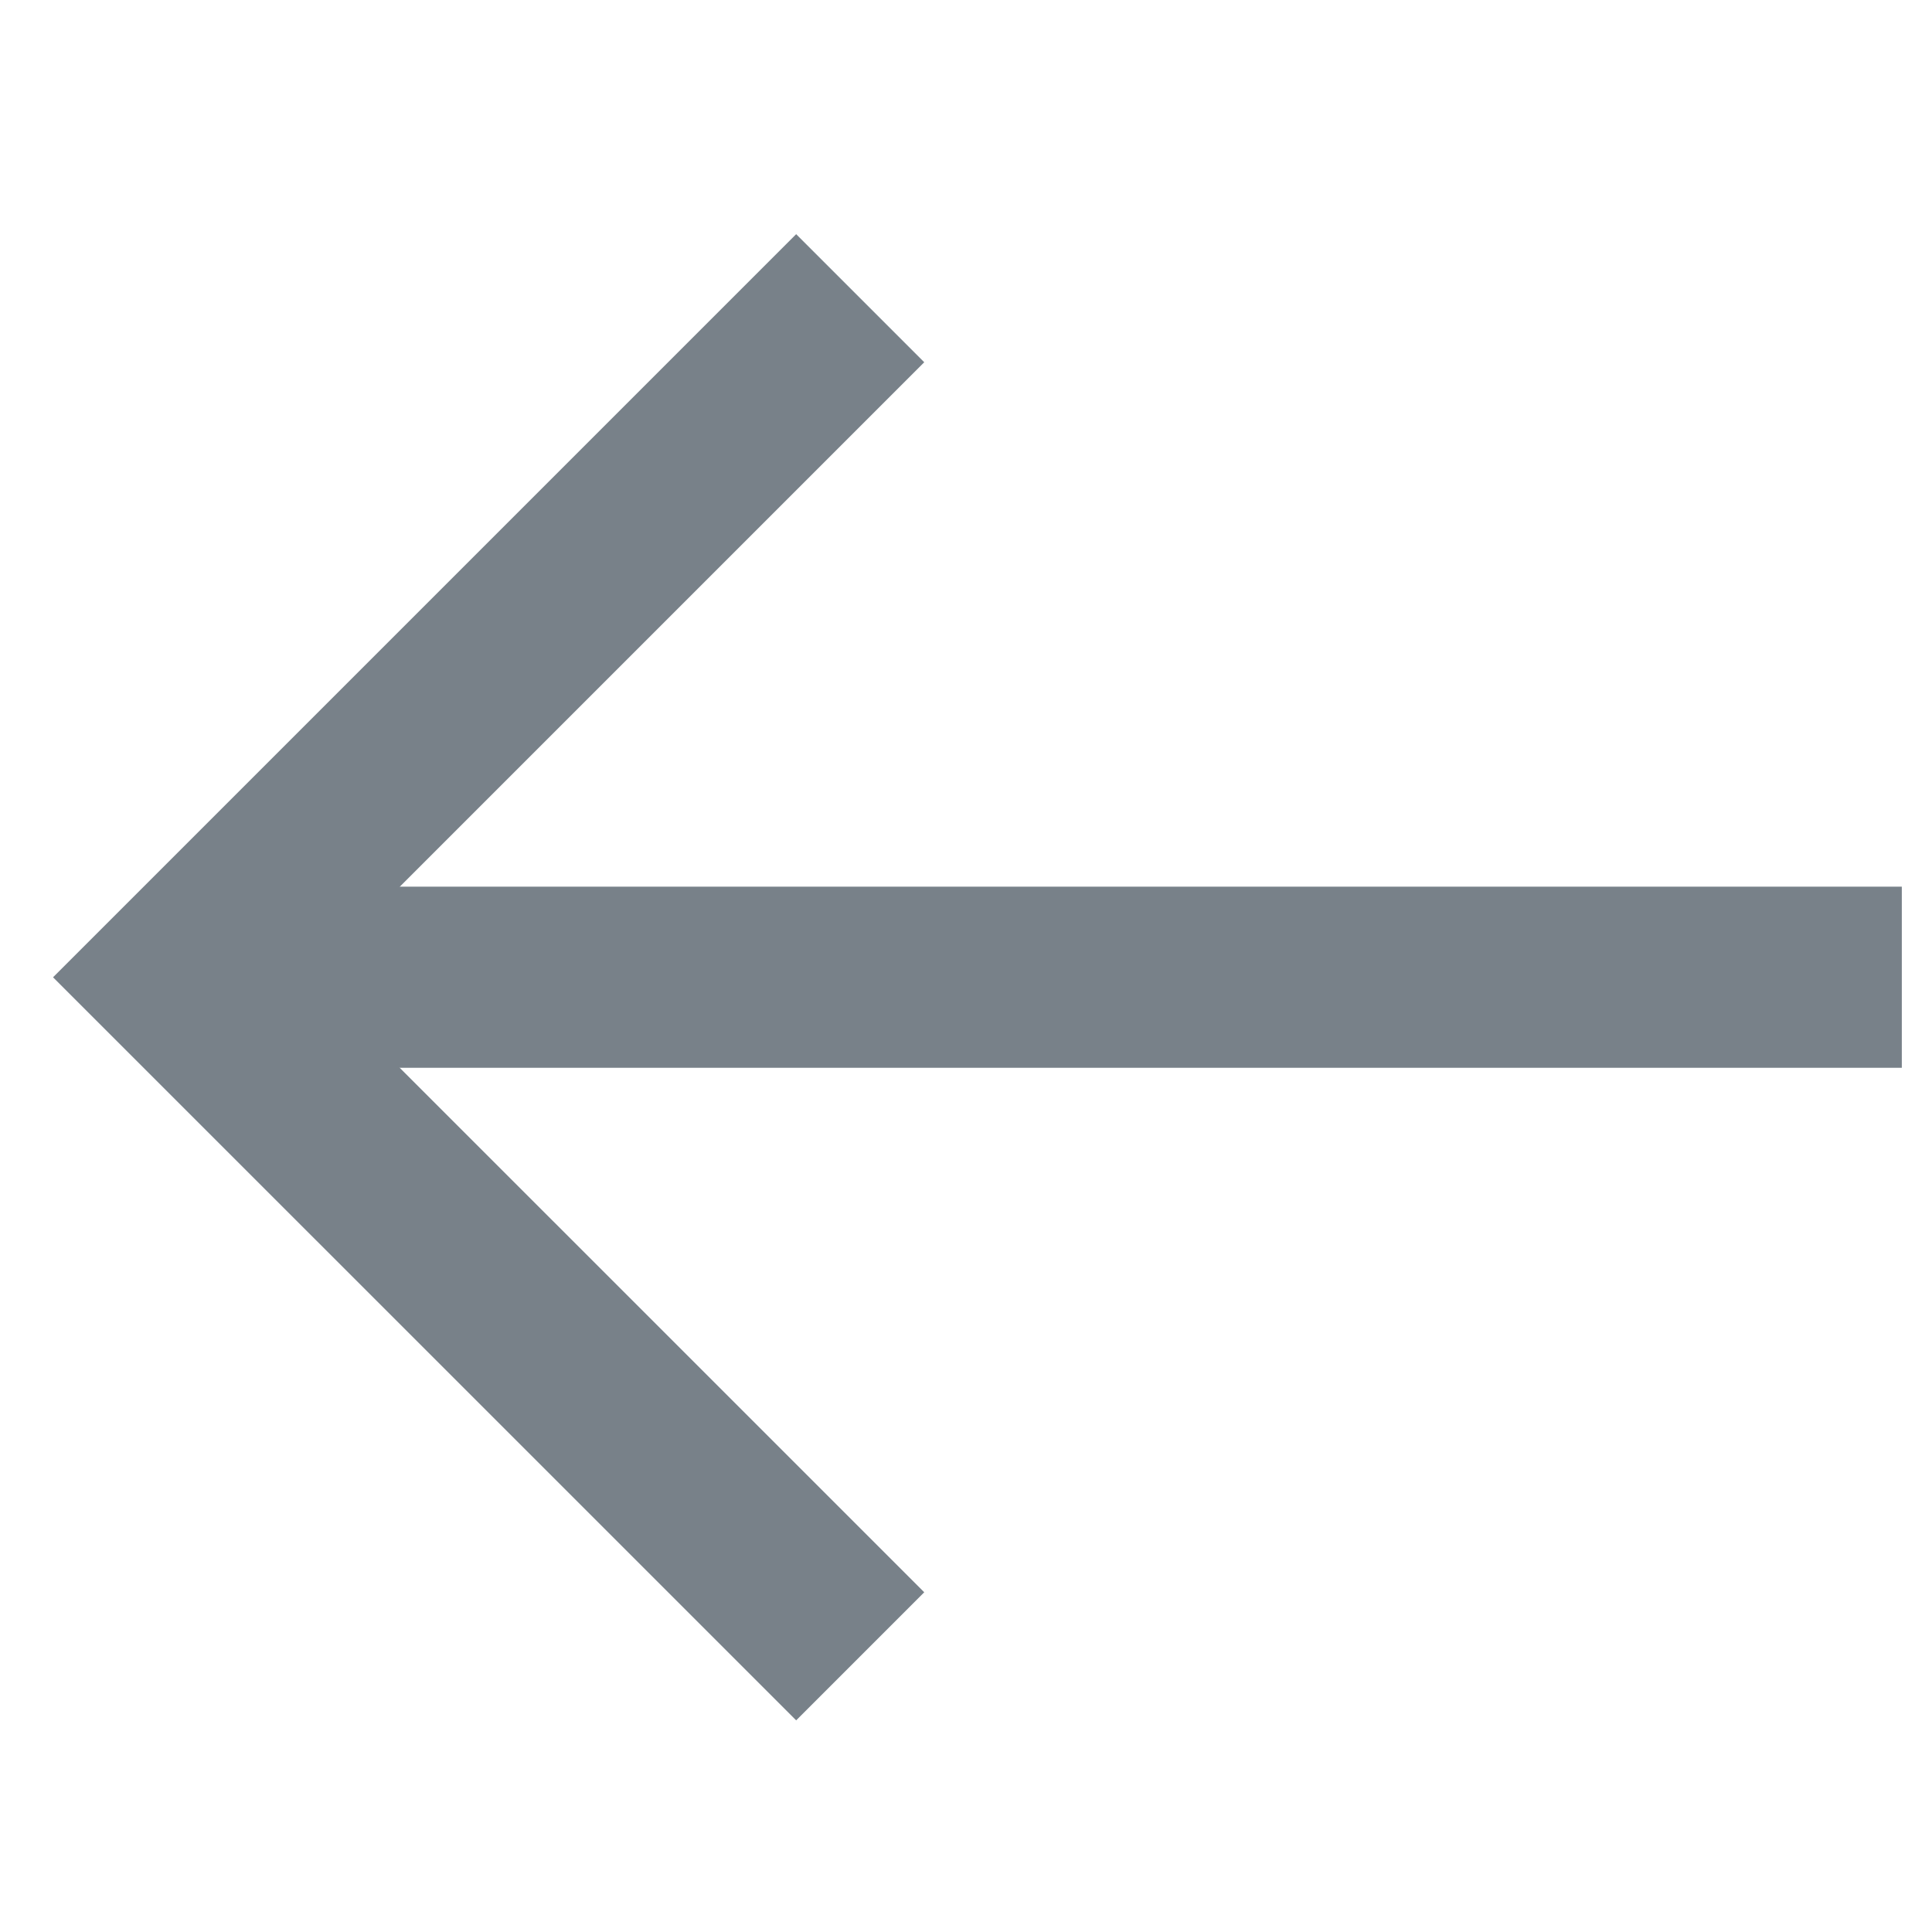
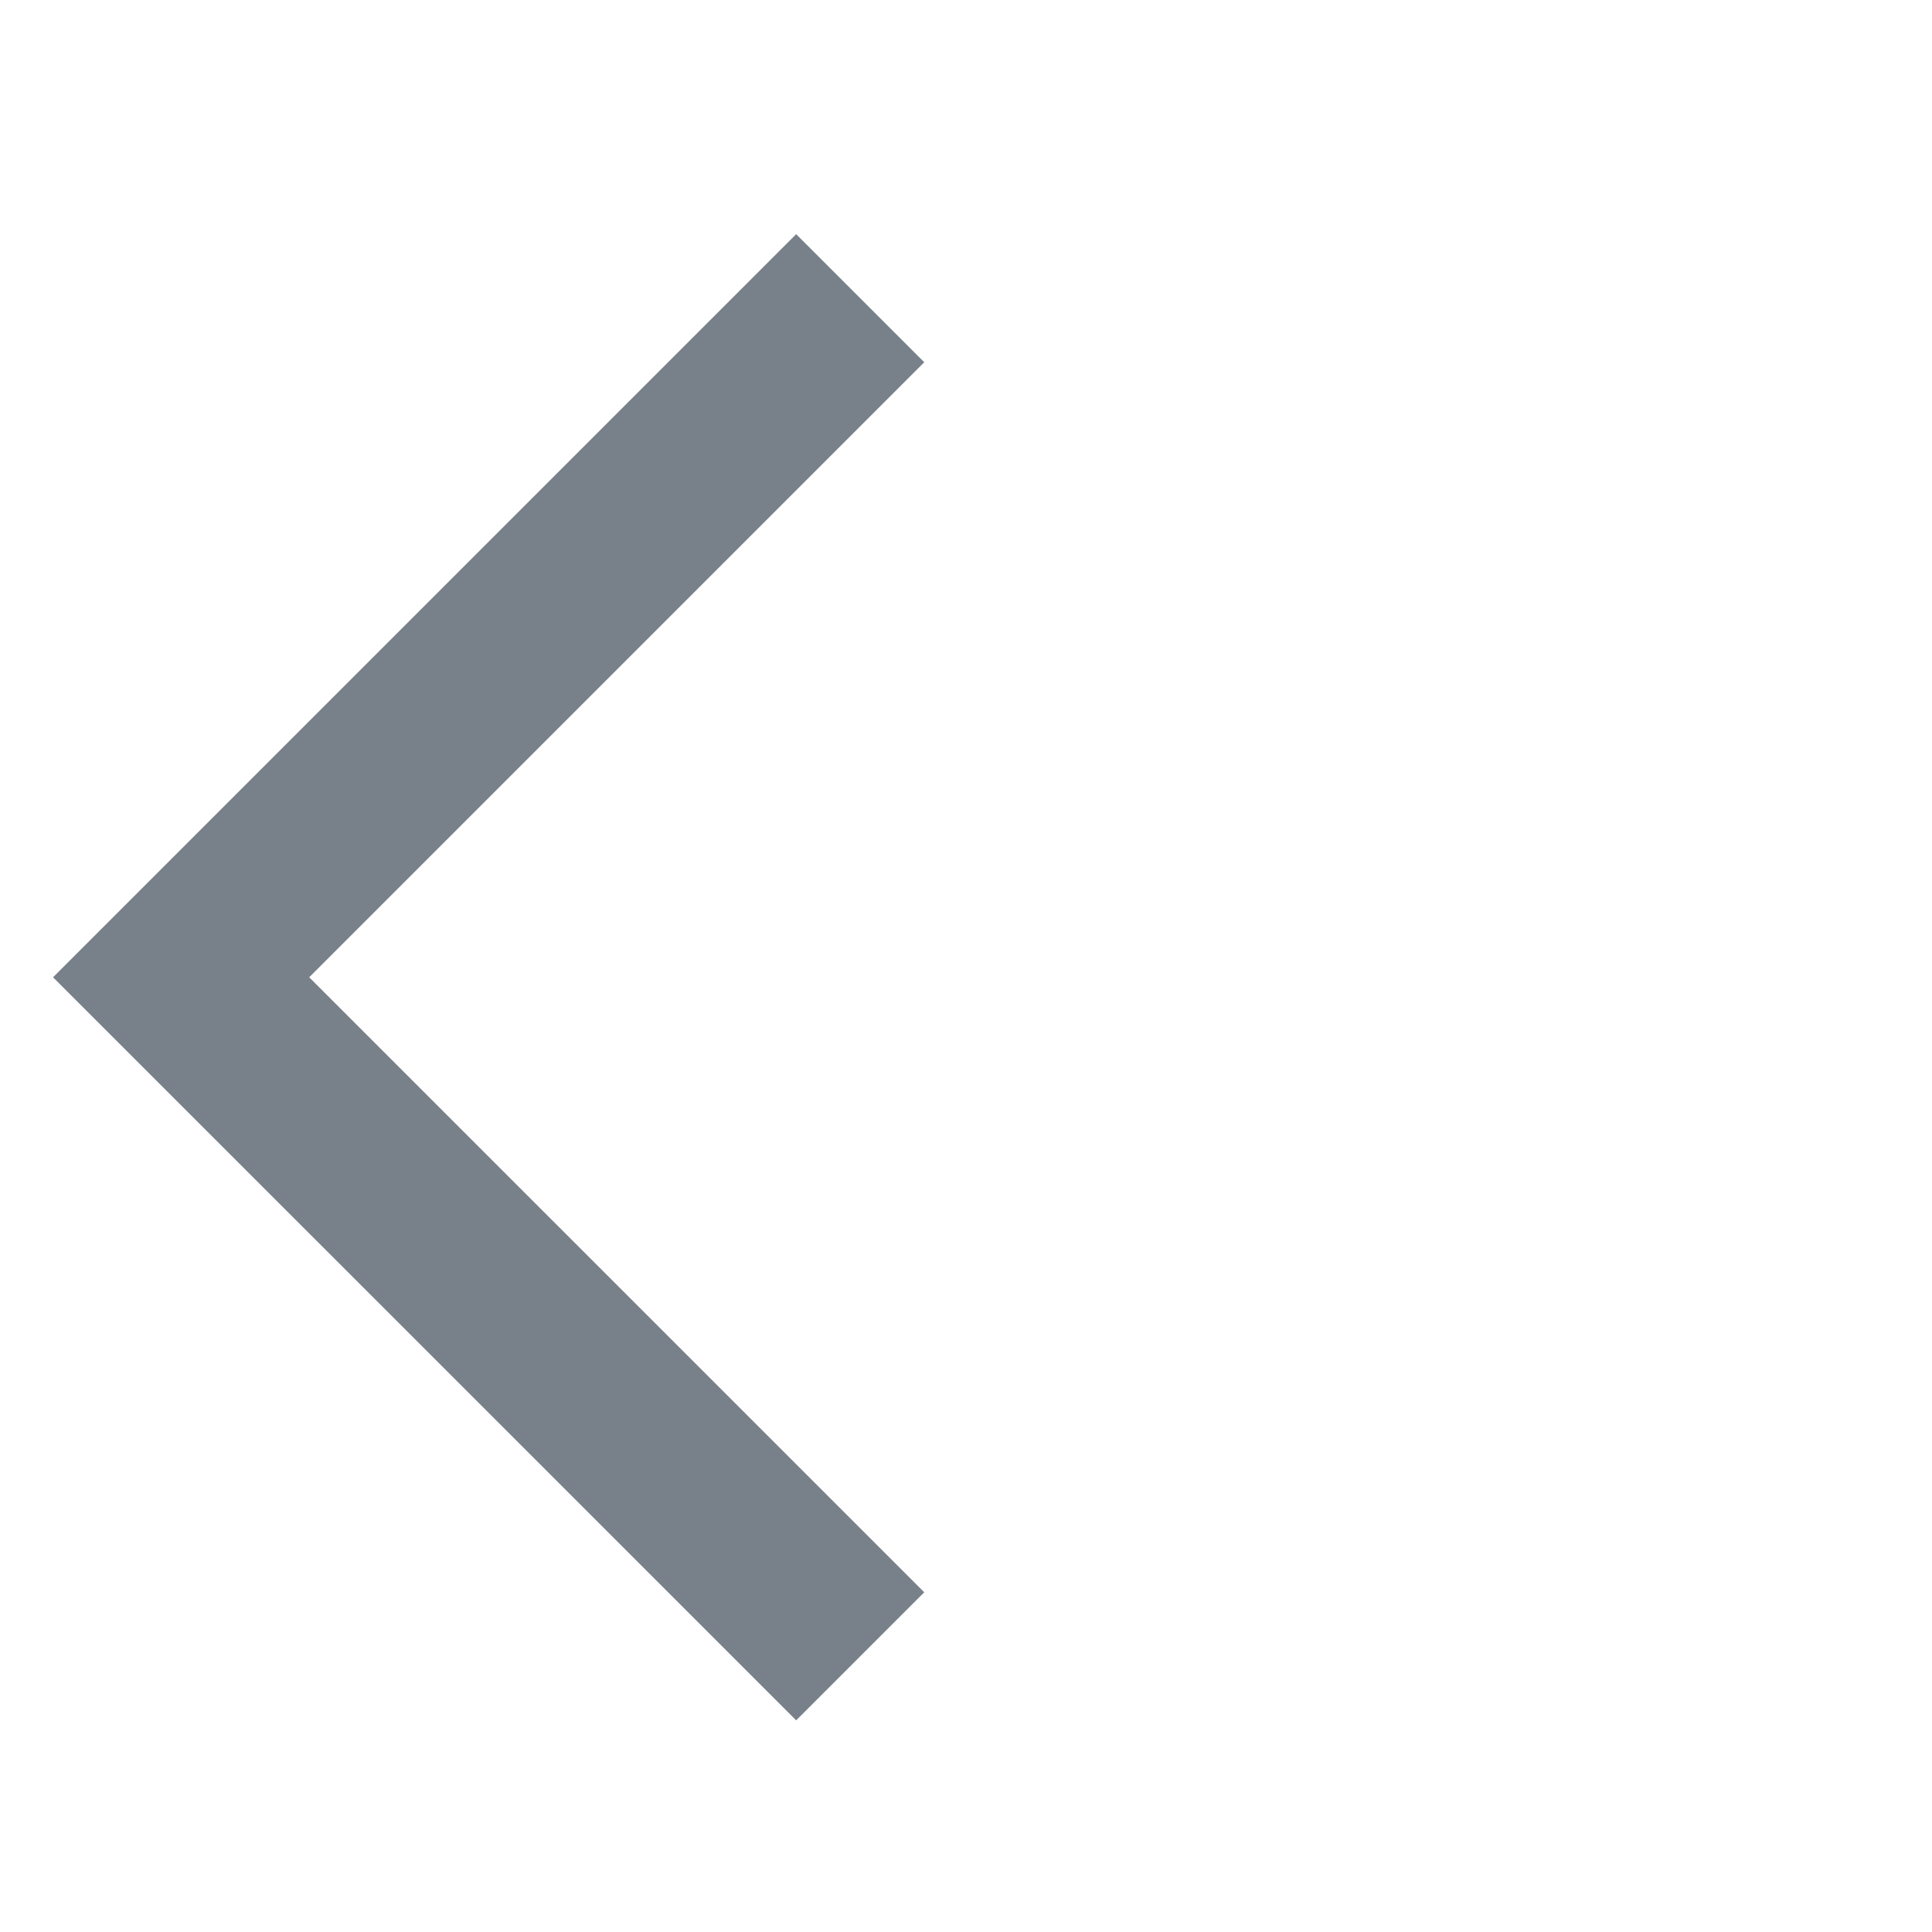
<svg xmlns="http://www.w3.org/2000/svg" width="32" height="32" viewBox="0 0 32 32" fill="none">
-   <path d="M4 16.186L30 16.186" stroke="#788189" stroke-width="3" stroke-miterlimit="10" stroke-linecap="square" />
  <path d="M13.187 6L3 16.187L13.187 26.373" stroke="#788189" stroke-width="3" stroke-miterlimit="10" stroke-linecap="square" />
</svg>